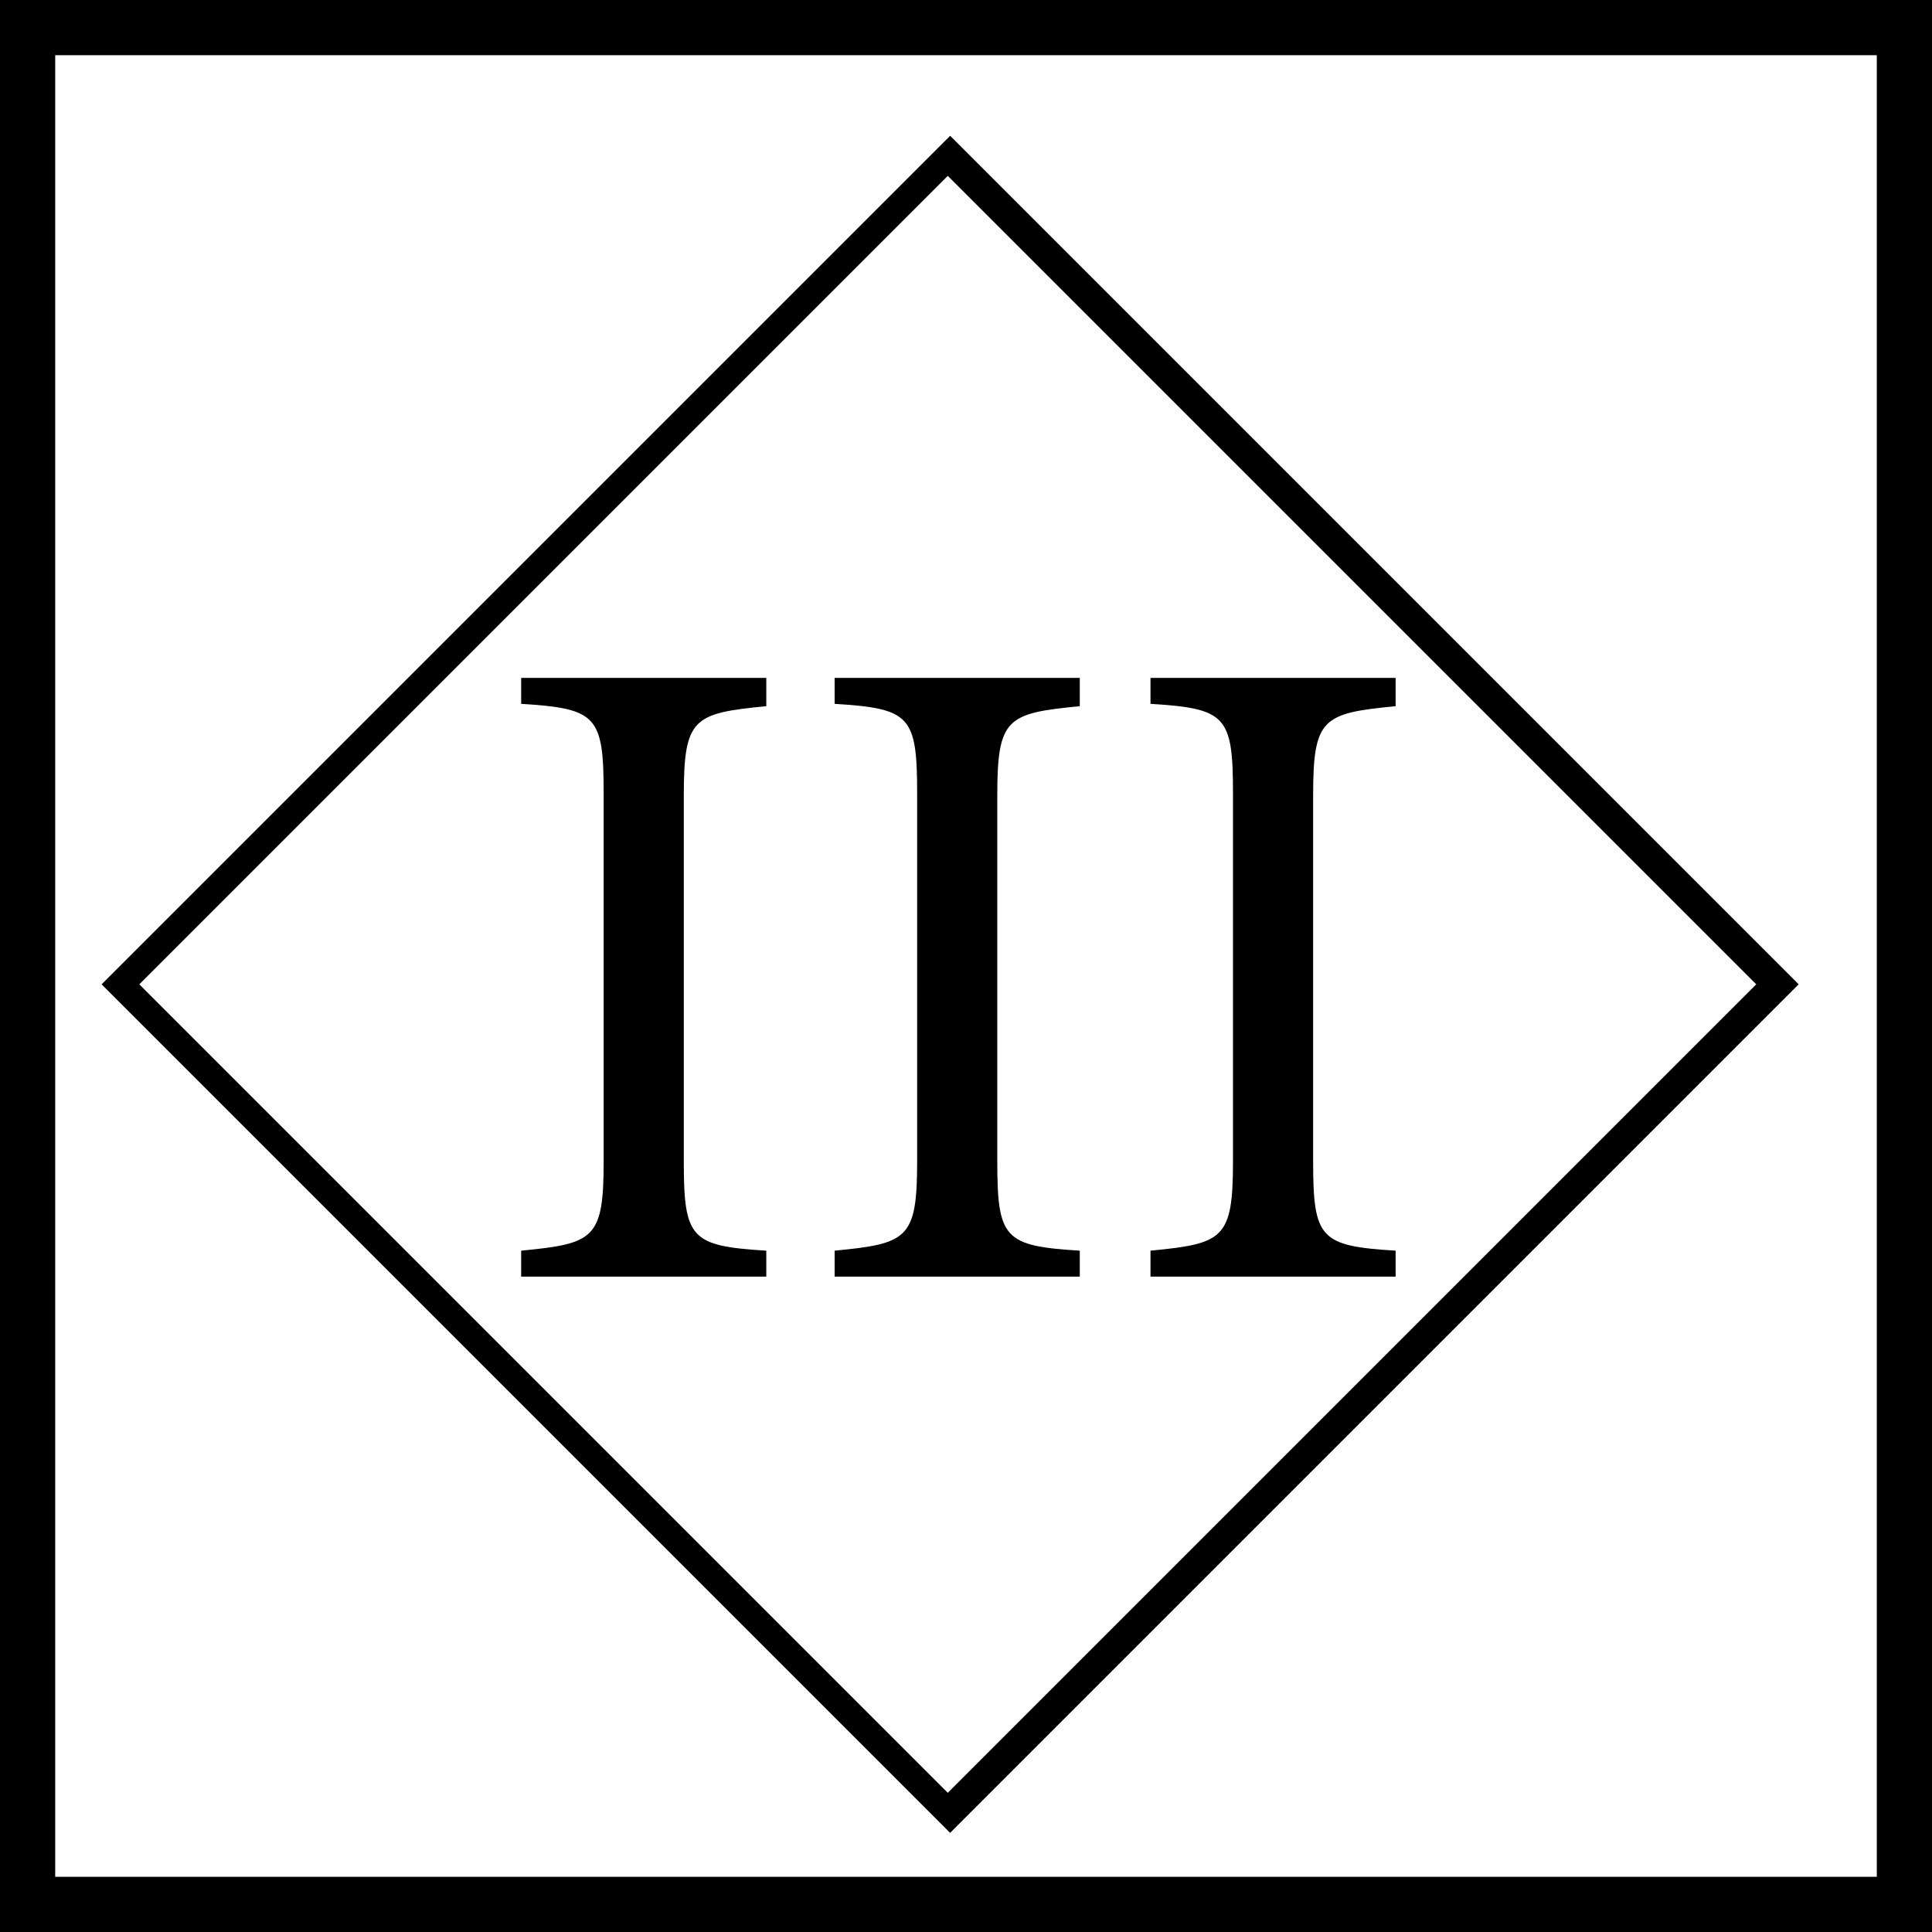
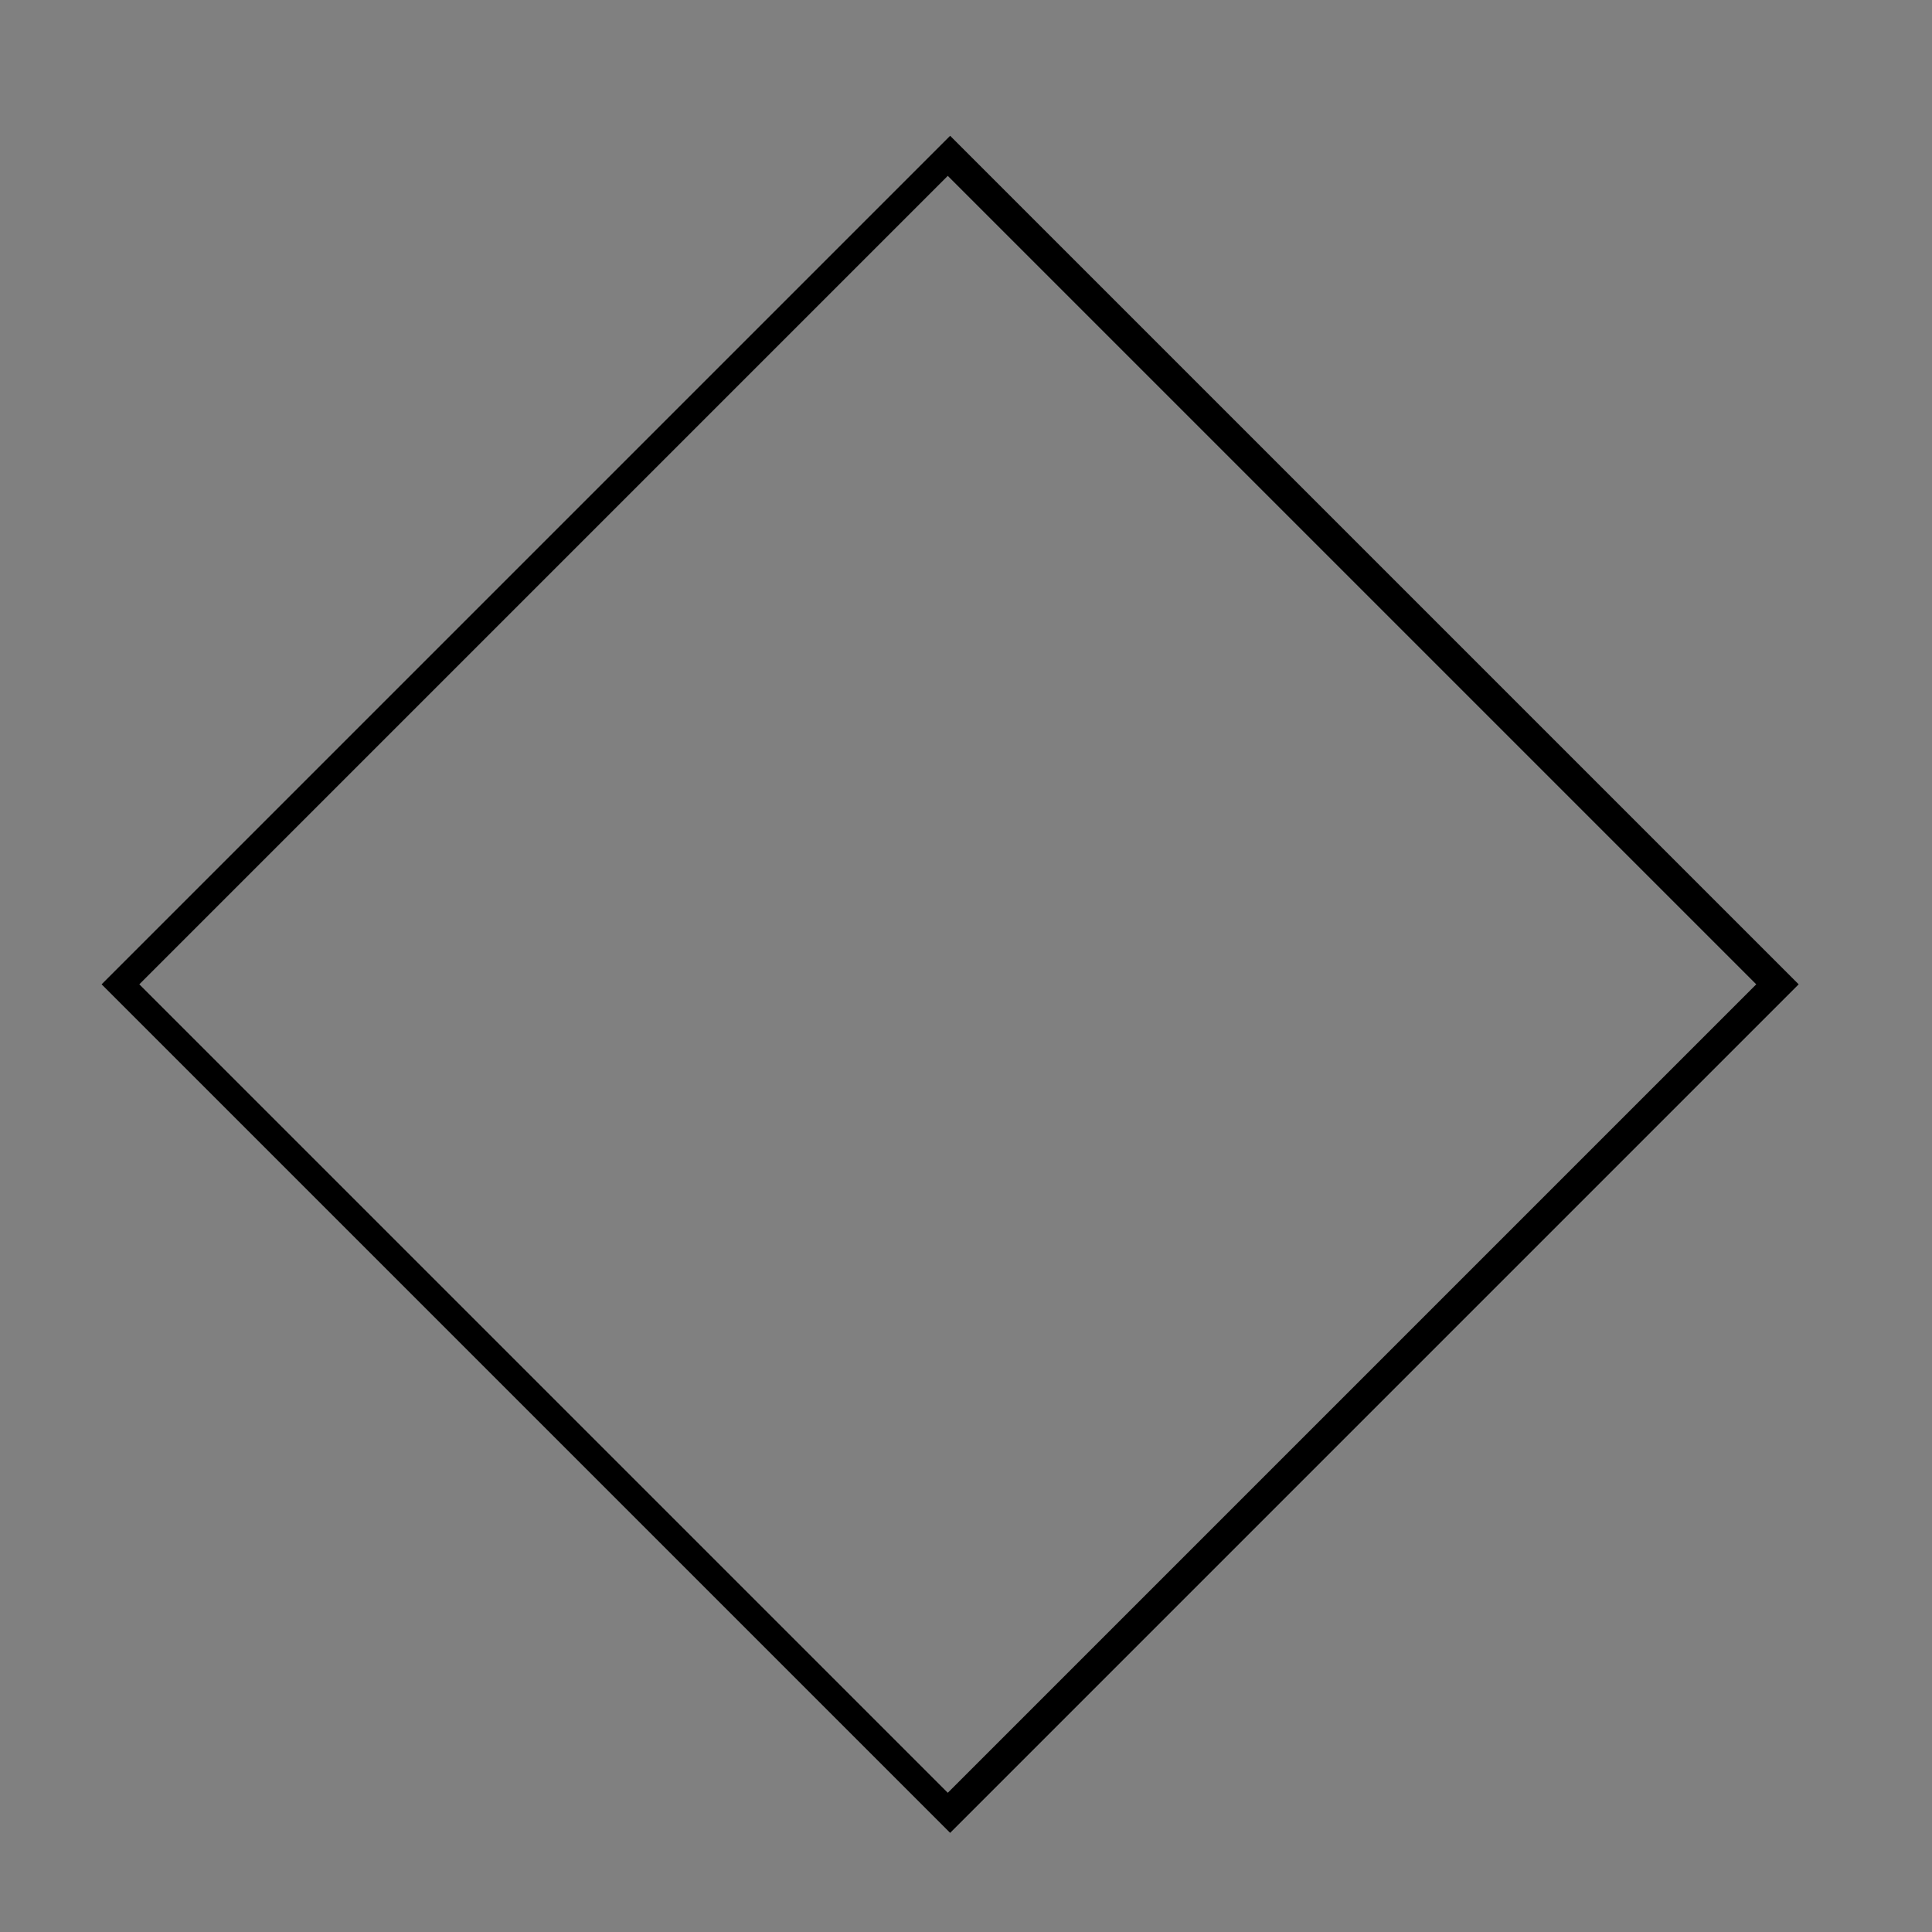
<svg xmlns="http://www.w3.org/2000/svg" id="icon-ProtectionClassIII" xml:space="preserve" version="1.1" y="0px" x="0px" viewBox="0 0 70 70" style="font-family: 'HelveticaNeueW01-55Roma', Helvetica, Arial, sans-serif;">
  <rect x="0" y="0" width="70" height="70" fill="#808080" stroke="none" />
-   <rect style="stroke:#000000;stroke-width:2;stroke-miterlimit:10;fill:#ffffff" height="68" width="68" y="1" x="1" />
  <g transform="matrix(.854 0 0 .854 1648.4 -1643.3)">
-     <path d="m-1889.9 2002-36-36 36-36 36 36-36 36zm-34.4-36 34.3 34.3 34.3-34.3-34.3-34.3-34.3 34.3z" />
-     <path d="m-1871 1978.4v-1.1c-3.2-0.2-3.5-0.5-3.5-3.8v-15.5c0-3.3 0.4-3.5 3.5-3.8v-1.2h-10.4v1.1c3.2 0.2 3.5 0.5 3.5 3.8v15.6c0 3.3-0.4 3.5-3.5 3.8v1.1h10.4zm-13.4 0v-1.1c-3.2-0.2-3.5-0.5-3.5-3.8v-15.5c0-3.3 0.4-3.5 3.5-3.8v-1.2h-10.4v1.1c3.2 0.2 3.5 0.5 3.5 3.8v15.6c0 3.3-0.4 3.5-3.5 3.8v1.1h10.4zm-13.3 0v-1.1c-3.2-0.2-3.5-0.5-3.5-3.8v-15.5c0-3.3 0.4-3.5 3.5-3.8v-1.2h-10.4v1.1c3.2 0.2 3.5 0.5 3.5 3.8v15.6c0 3.3-0.4 3.5-3.5 3.8v1.1h10.4z" />
+     <path d="m-1889.9 2002-36-36 36-36 36 36-36 36zm-34.4-36 34.3 34.3 34.3-34.3-34.3-34.3-34.3 34.3" />
  </g>
</svg>